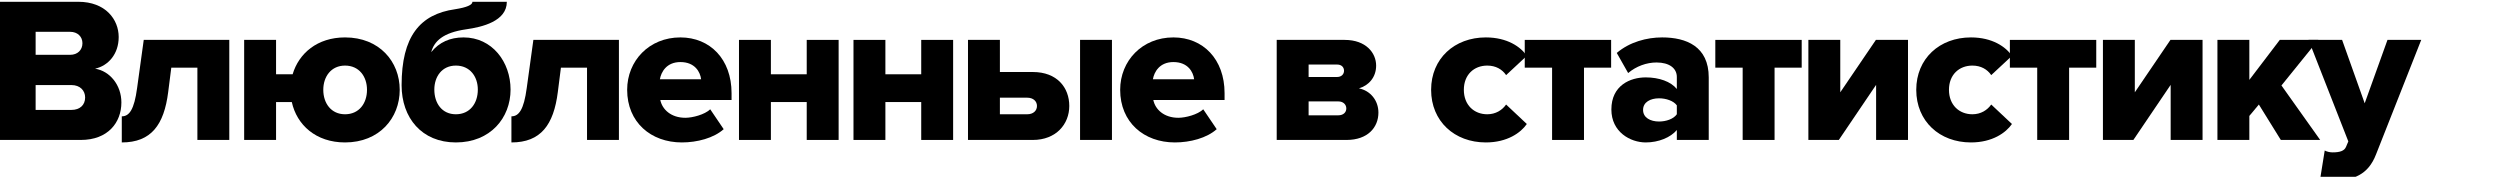
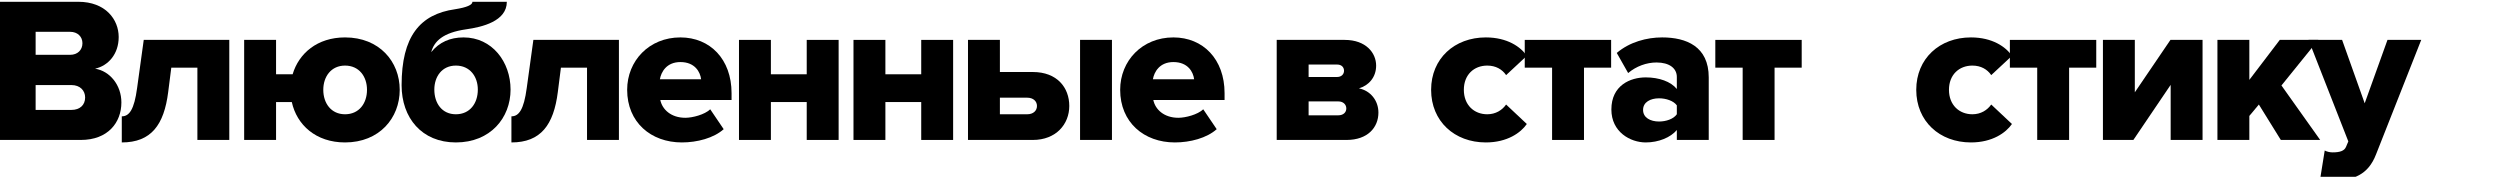
<svg xmlns="http://www.w3.org/2000/svg" width="1400" height="99" viewBox="0 0 1400 99" fill="none">
  <g clip-path="url(#clip0_3736_3676)">
    <path d="M1299.29 100.18L1301.84 84.288C1303.11 84.984 1304.85 85.332 1306.25 85.332C1310.31 85.332 1312.86 84.52 1313.79 82.2L1315.06 79.184L1292.79 22.344H1311.58L1324.23 57.84L1336.99 22.344H1355.89L1330.61 86.376C1326.08 98.208 1317.61 100.876 1306.94 101.108C1305.32 101.108 1301.14 100.76 1299.29 100.18Z" fill="black" />
    <path d="M1299.3 78.372H1277.26L1264.96 58.536L1259.63 64.916V78.372H1241.76V22.344H1259.63V44.732L1276.68 22.344H1298.25L1277.61 47.864L1299.3 78.372Z" fill="black" />
    <path d="M1194.69 78.372H1177.64V22.344H1195.5V51.692L1215.45 22.344H1233.43V78.372H1215.57V47.516L1194.69 78.372Z" fill="black" />
    <path d="M1158.7 78.372H1140.84V37.888H1125.53V22.344H1173.9V37.888H1158.7V78.372Z" fill="black" />
    <path d="M1103.72 79.764C1086.2 79.764 1073.1 67.932 1073.1 50.3C1073.1 32.784 1086.2 20.952 1103.72 20.952C1115.78 20.952 1123.32 26.288 1126.69 31.276L1115.09 42.064C1112.88 38.816 1109.29 36.728 1104.53 36.728C1097.11 36.728 1091.42 41.832 1091.42 50.3C1091.42 58.768 1097.11 63.988 1104.53 63.988C1109.29 63.988 1112.88 61.668 1115.09 58.536L1126.69 69.44C1123.32 74.312 1115.78 79.764 1103.72 79.764Z" fill="black" />
-     <path d="M1029.74 78.372H1012.69V22.344H1030.55V51.692L1050.5 22.344H1068.48V78.372H1050.62V47.516L1029.74 78.372Z" fill="black" />
    <path d="M993.754 78.372H975.89V37.888H960.578V22.344H1008.95V37.888H993.754V78.372Z" fill="black" />
    <path d="M956.891 78.372H939.027V72.804C935.547 76.98 928.819 79.764 921.627 79.764C913.043 79.764 902.371 73.964 902.371 61.32C902.371 47.748 913.043 43.34 921.627 43.34C929.051 43.34 935.663 45.66 939.027 49.836V43.108C939.027 38.236 934.851 34.988 927.659 34.988C922.091 34.988 916.291 37.076 911.767 40.904L905.387 29.652C912.579 23.504 922.207 20.952 930.791 20.952C944.247 20.952 956.891 25.94 956.891 43.34V78.372ZM929.051 68.048C932.995 68.048 937.171 66.656 939.027 63.988V59C937.171 56.448 932.995 55.056 929.051 55.056C924.295 55.056 920.119 57.144 920.119 61.552C920.119 65.96 924.295 68.048 929.051 68.048Z" fill="black" />
    <path d="M887.034 78.372H869.17V37.888H853.858V22.344H902.23V37.888H887.034V78.372Z" fill="black" />
    <path d="M832.05 79.764C814.534 79.764 801.426 67.932 801.426 50.3C801.426 32.784 814.534 20.952 832.05 20.952C844.114 20.952 851.654 26.288 855.018 31.276L843.418 42.064C841.214 38.816 837.618 36.728 832.862 36.728C825.438 36.728 819.754 41.832 819.754 50.3C819.754 58.768 825.438 63.988 832.862 63.988C837.618 63.988 841.214 61.668 843.418 58.536L855.018 69.44C851.654 74.312 844.114 79.764 832.05 79.764Z" fill="black" />
    <path d="M754.049 78.372H714.957V22.344H753.005C764.953 22.344 770.637 29.652 770.637 36.728C770.637 43.34 766.461 47.864 761.009 49.488C767.389 50.764 771.913 56.216 771.913 63.06C771.913 71.296 765.997 78.372 754.049 78.372ZM749.525 64.568C752.077 64.568 753.933 63.06 753.933 60.74C753.933 58.536 752.193 56.796 749.525 56.796H732.821V64.568H749.525ZM748.829 43.108C751.149 43.108 752.657 41.6 752.657 39.628C752.657 37.54 751.149 36.148 748.829 36.148H732.821V43.108H748.829Z" fill="black" />
    <path d="M657.919 79.764C640.635 79.764 627.295 68.512 627.295 50.3C627.295 34.06 639.591 20.952 657.107 20.952C673.695 20.952 685.759 33.132 685.759 52.156V55.984H645.855C646.899 61.204 651.771 65.96 659.891 65.96C663.835 65.96 670.679 64.22 673.811 61.204L681.351 72.34C675.783 77.328 666.503 79.764 657.919 79.764ZM668.707 44.384C668.243 40.44 665.343 34.756 657.107 34.756C649.335 34.756 646.319 40.324 645.623 44.384H668.707Z" fill="black" />
    <path d="M542.076 22.344H559.94V40.324H578.384C591.956 40.324 598.8 49.024 598.8 59.348C598.8 69.556 591.376 78.372 578.384 78.372H542.076V22.344ZM575.252 54.708H559.94V63.988H575.252C578.616 63.988 580.704 62.016 580.704 59.348C580.704 56.68 578.616 54.708 575.252 54.708ZM622.696 78.372H604.832V22.344H622.696V78.372Z" fill="black" />
    <path d="M495.818 78.372H477.954V22.344H495.818V41.6H515.886V22.344H533.75V78.372H515.886V57.144H495.818V78.372Z" fill="black" />
    <path d="M431.697 78.372H413.833V22.344H431.697V41.6H451.765V22.344H469.629V78.372H451.765V57.144H431.697V78.372Z" fill="black" />
    <path d="M381.834 79.764C364.55 79.764 351.21 68.512 351.21 50.3C351.21 34.06 363.506 20.952 381.022 20.952C397.61 20.952 409.674 33.132 409.674 52.156V55.984H369.77C370.814 61.204 375.686 65.96 383.806 65.96C387.75 65.96 394.594 64.22 397.726 61.204L405.266 72.34C399.698 77.328 390.418 79.764 381.834 79.764ZM392.622 44.384C392.158 40.44 389.258 34.756 381.022 34.756C373.25 34.756 370.234 40.324 369.538 44.384H392.622Z" fill="black" />
    <path d="M286.393 79.764V65.148C290.569 65.148 293.353 61.436 294.977 49.256L298.689 22.344H346.597V78.372H328.733V37.888H314.117L312.377 51.576C310.057 69.904 302.865 79.764 286.393 79.764Z" fill="black" />
    <path d="M255.288 63.988C263.176 63.988 267.584 57.84 267.584 50.184C267.584 42.876 263.176 36.728 255.288 36.728C247.516 36.728 243.224 42.876 243.224 50.184C243.224 57.84 247.516 63.988 255.288 63.988ZM255.288 79.764C236.148 79.764 224.896 65.96 224.896 47.748C224.896 20.488 235.104 7.96 254.824 5.176C261.435 4.132 264.568 2.74 264.568 1H283.824C283.824 11.904 270.02 15.152 260.972 16.428C247.98 18.284 243.108 23.156 241.484 29.188C246.008 23.62 252.04 20.952 259.58 20.952C275.588 20.952 285.912 34.64 285.912 50.184C285.912 65.96 274.66 79.764 255.288 79.764Z" fill="black" />
    <path d="M193.221 79.764C176.865 79.764 166.193 69.904 163.409 57.144H154.593V78.372H136.729V22.344H154.593V41.6H163.873C167.353 29.884 177.677 20.952 193.221 20.952C212.477 20.952 223.845 34.524 223.845 50.3C223.845 66.076 212.477 79.764 193.221 79.764ZM193.221 63.988C201.109 63.988 205.517 57.84 205.517 50.3C205.517 42.876 201.109 36.728 193.221 36.728C185.449 36.728 181.041 42.876 181.041 50.3C181.041 57.84 185.449 63.988 193.221 63.988Z" fill="black" />
    <path d="M68.199 79.764V65.148C72.375 65.148 75.159 61.436 76.783 49.256L80.495 22.344H128.403V78.372H110.539V37.888H95.923L94.183 51.576C91.863 69.904 84.671 79.764 68.199 79.764Z" fill="black" />
    <path d="M45.24 78.372H0V1H43.848C59.16 1 66.468 10.976 66.468 20.72C66.468 30.348 60.552 36.844 53.244 38.468C61.48 39.744 67.976 47.632 67.976 57.376C67.976 68.628 60.436 78.372 45.24 78.372ZM39.324 30.696C43.384 30.696 46.168 28.028 46.168 24.2C46.168 20.488 43.384 17.82 39.324 17.82H19.952V30.696H39.324ZM40.02 61.552C44.776 61.552 47.676 58.768 47.676 54.592C47.676 50.764 44.892 47.632 40.02 47.632H19.952V61.552H40.02Z" fill="black" />
  </g>
  <defs>
    <clipPath id="clip0_3736_3676">
      <rect width="1400" height="99" fill="white" />
    </clipPath>
  </defs>
</svg>